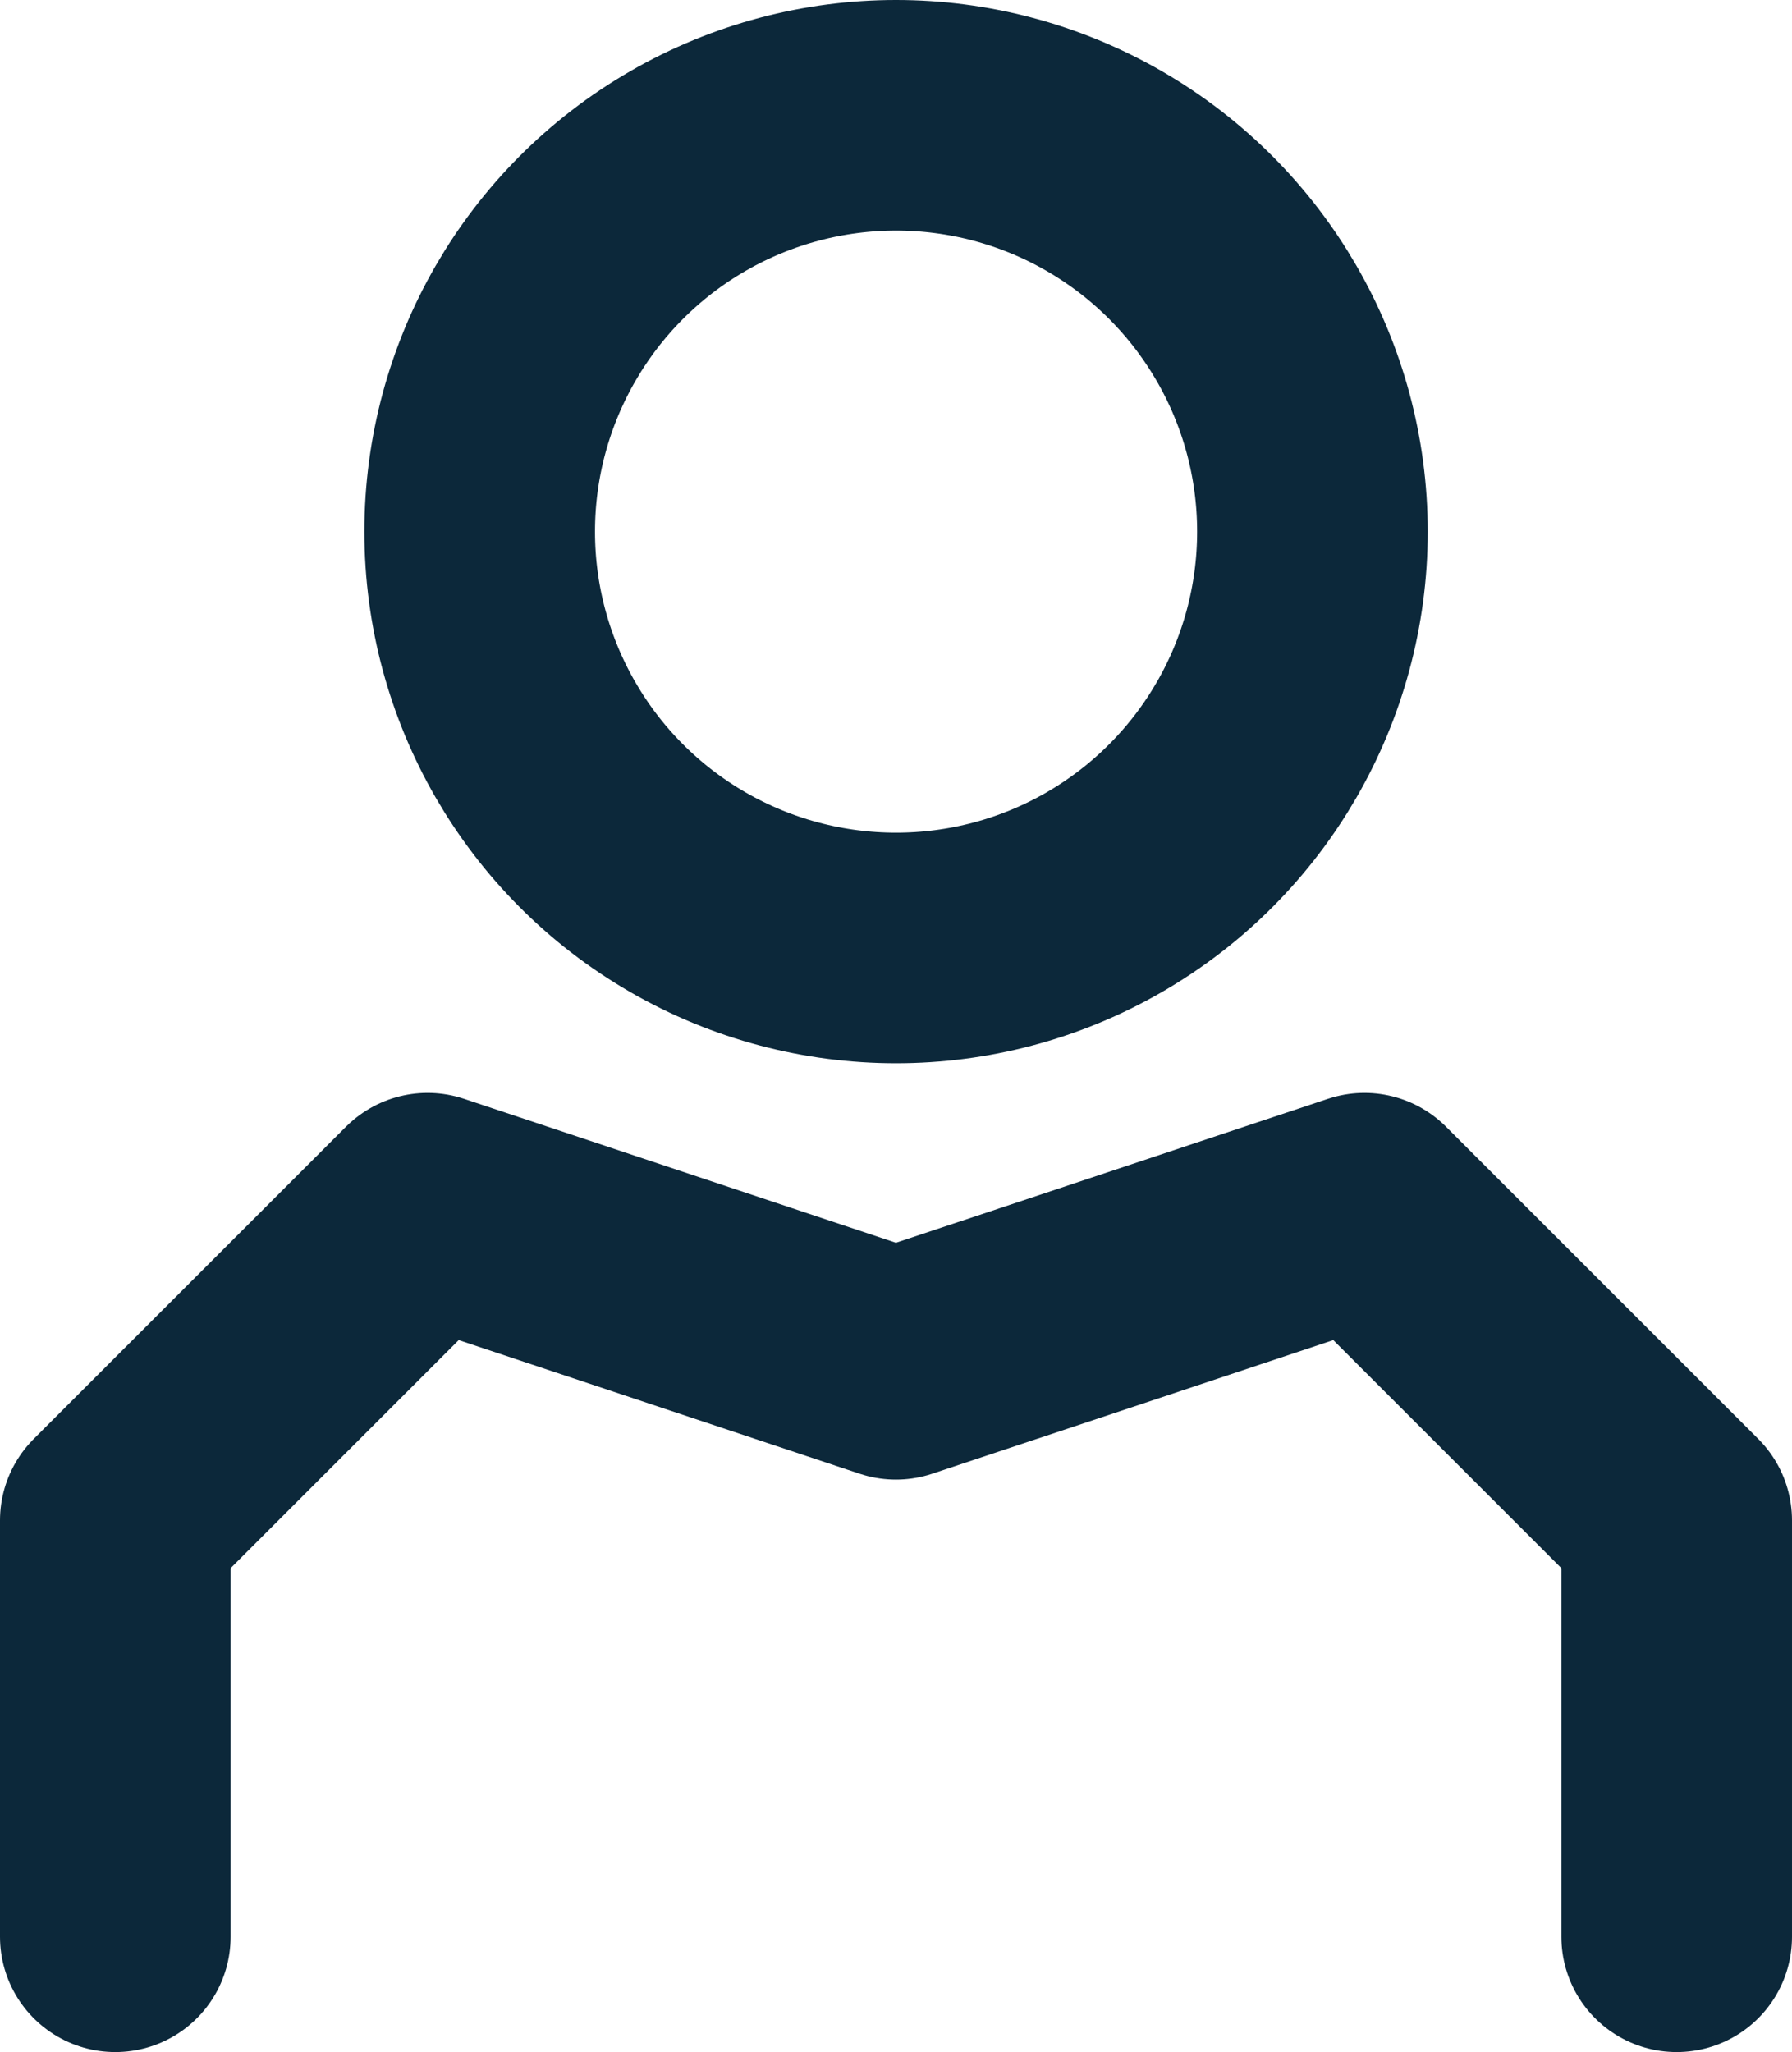
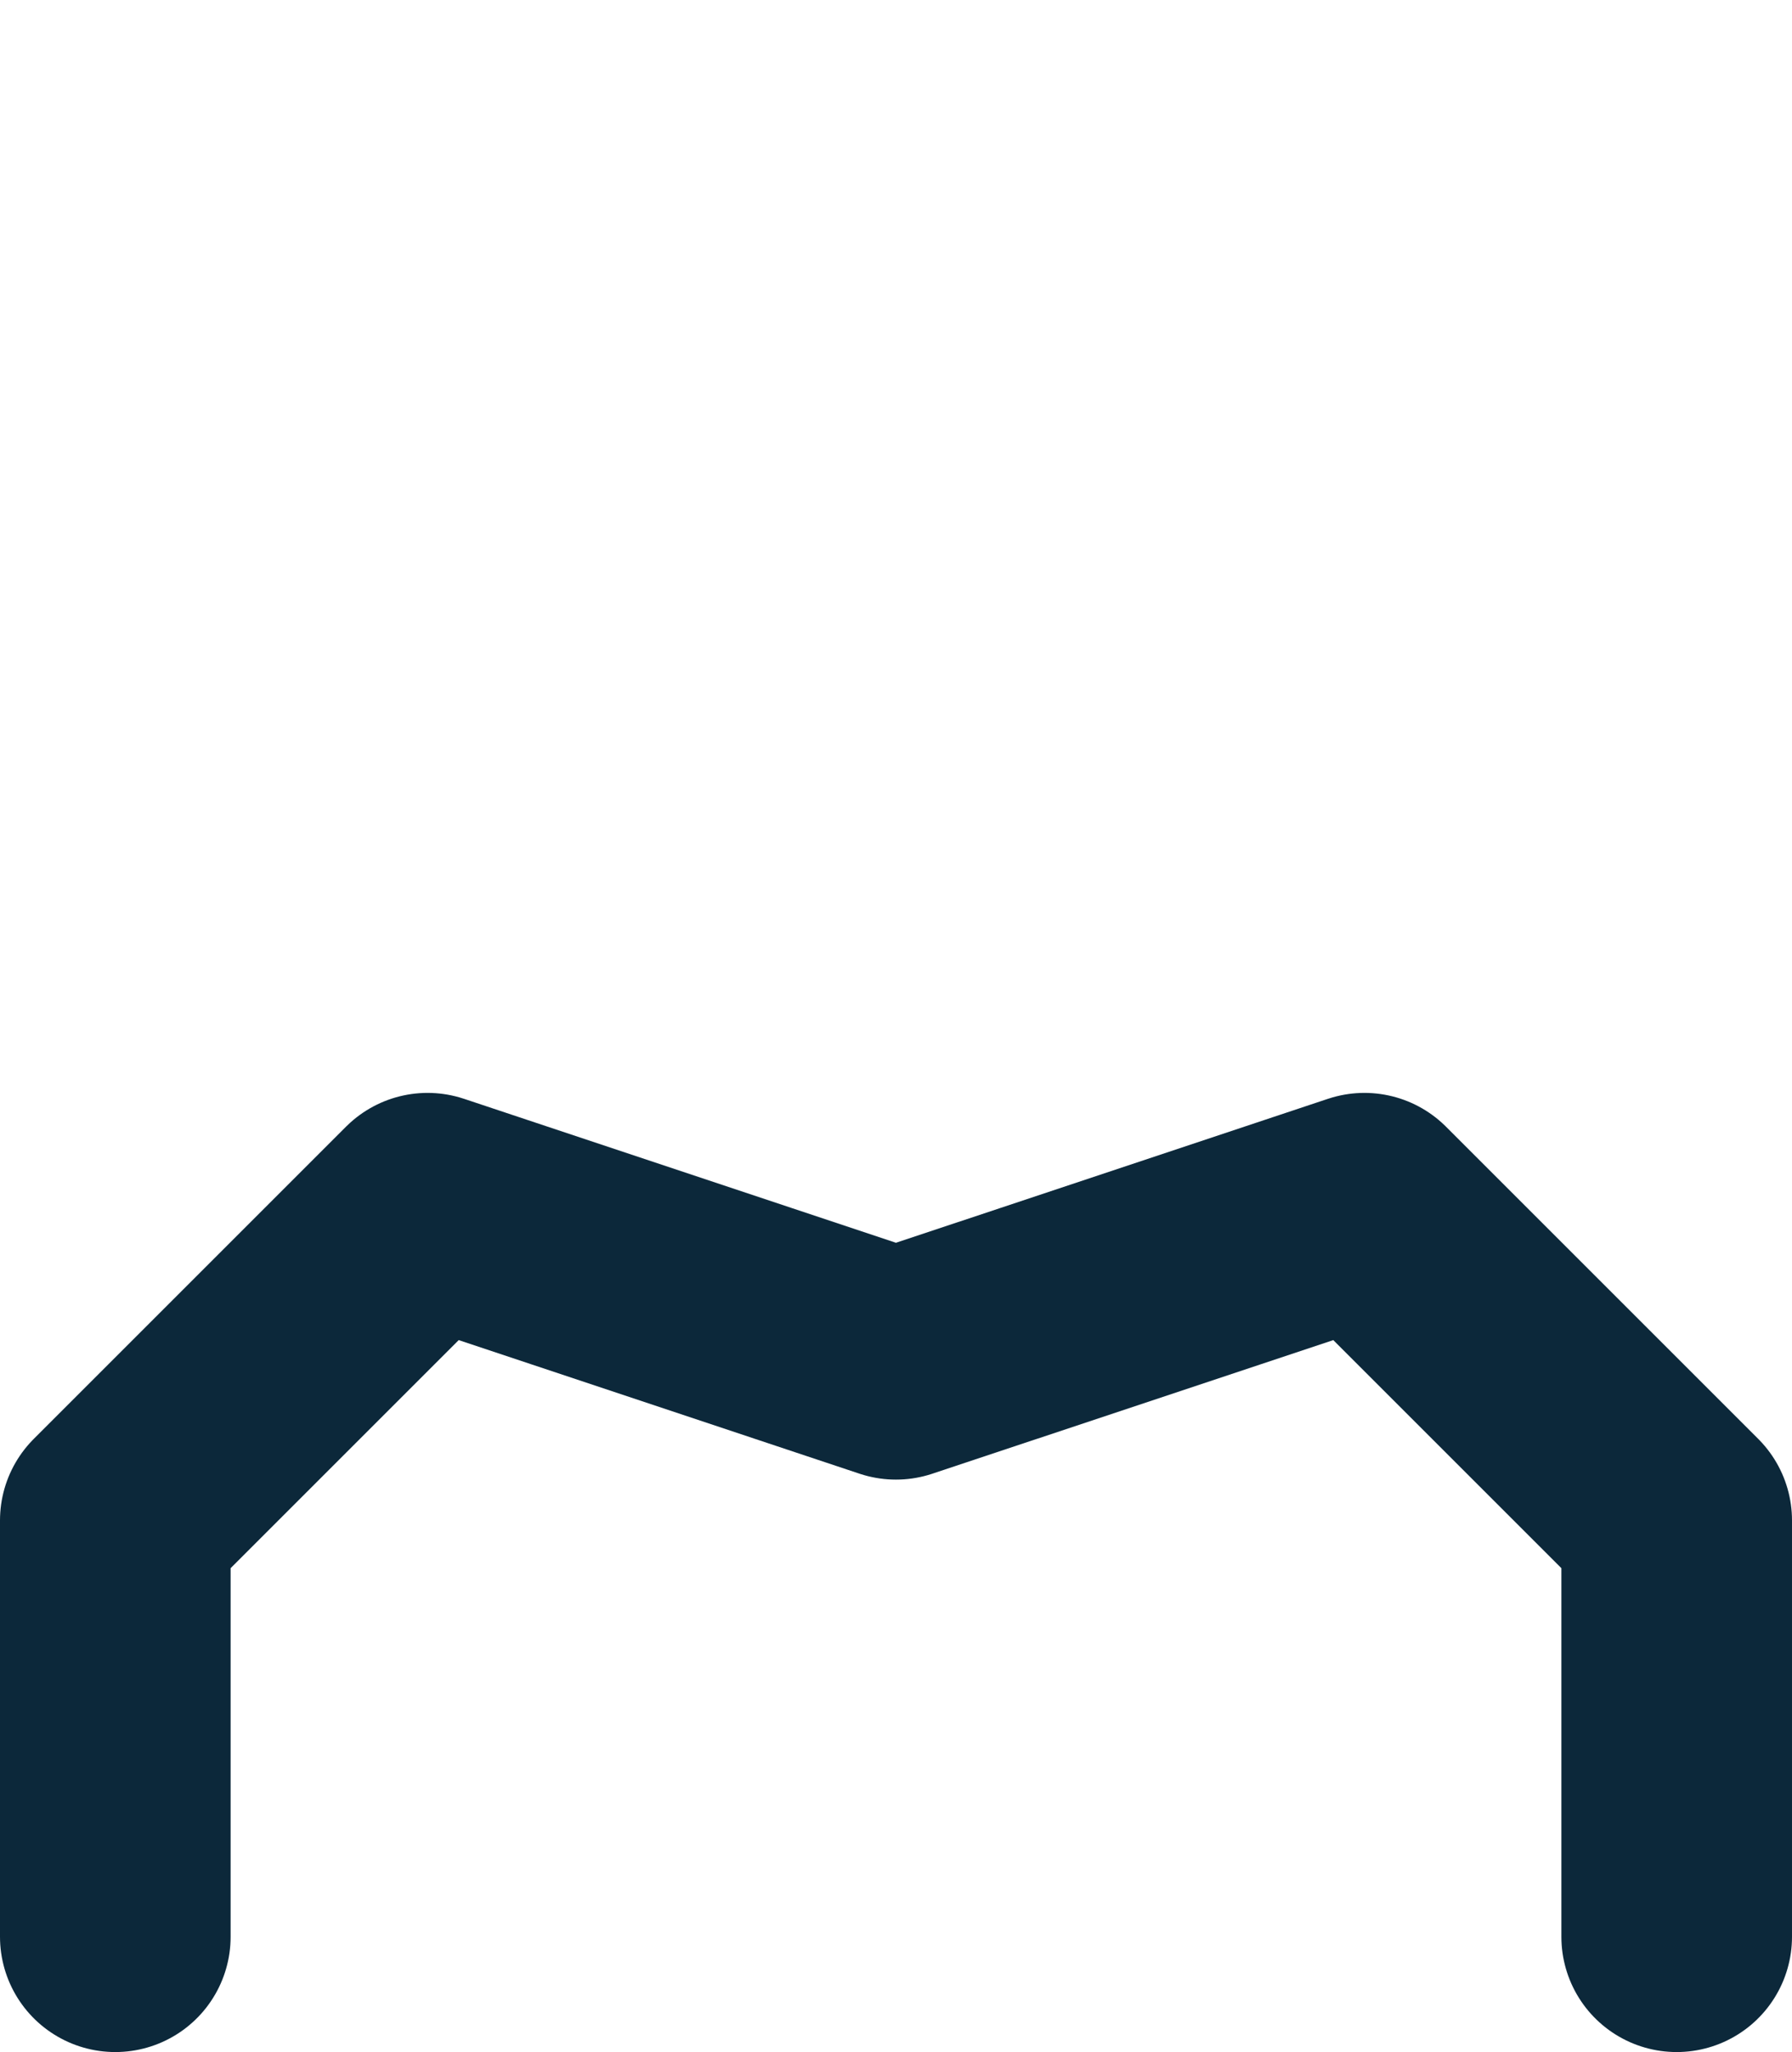
<svg xmlns="http://www.w3.org/2000/svg" width="15.541" height="17.798" viewBox="0 0 15.541 17.798">
  <g id="user" transform="translate(-3.5 -2.5)">
-     <circle id="Ellipse_12" data-name="Ellipse 12" cx="3.611" cy="3.611" r="3.611" transform="translate(7.66 3.5)" fill="none" stroke="#0c283a" stroke-linecap="round" stroke-linejoin="round" stroke-width="2" />
    <path id="Path_42" data-name="Path 42" d="M4.5,20.319V16.708L7.208,14l4.062,1.354L15.333,14l2.708,2.708v3.611" transform="translate(0 -1.021)" fill="none" stroke="#0c283a" stroke-linecap="round" stroke-linejoin="round" stroke-width="2" />
  </g>
</svg>